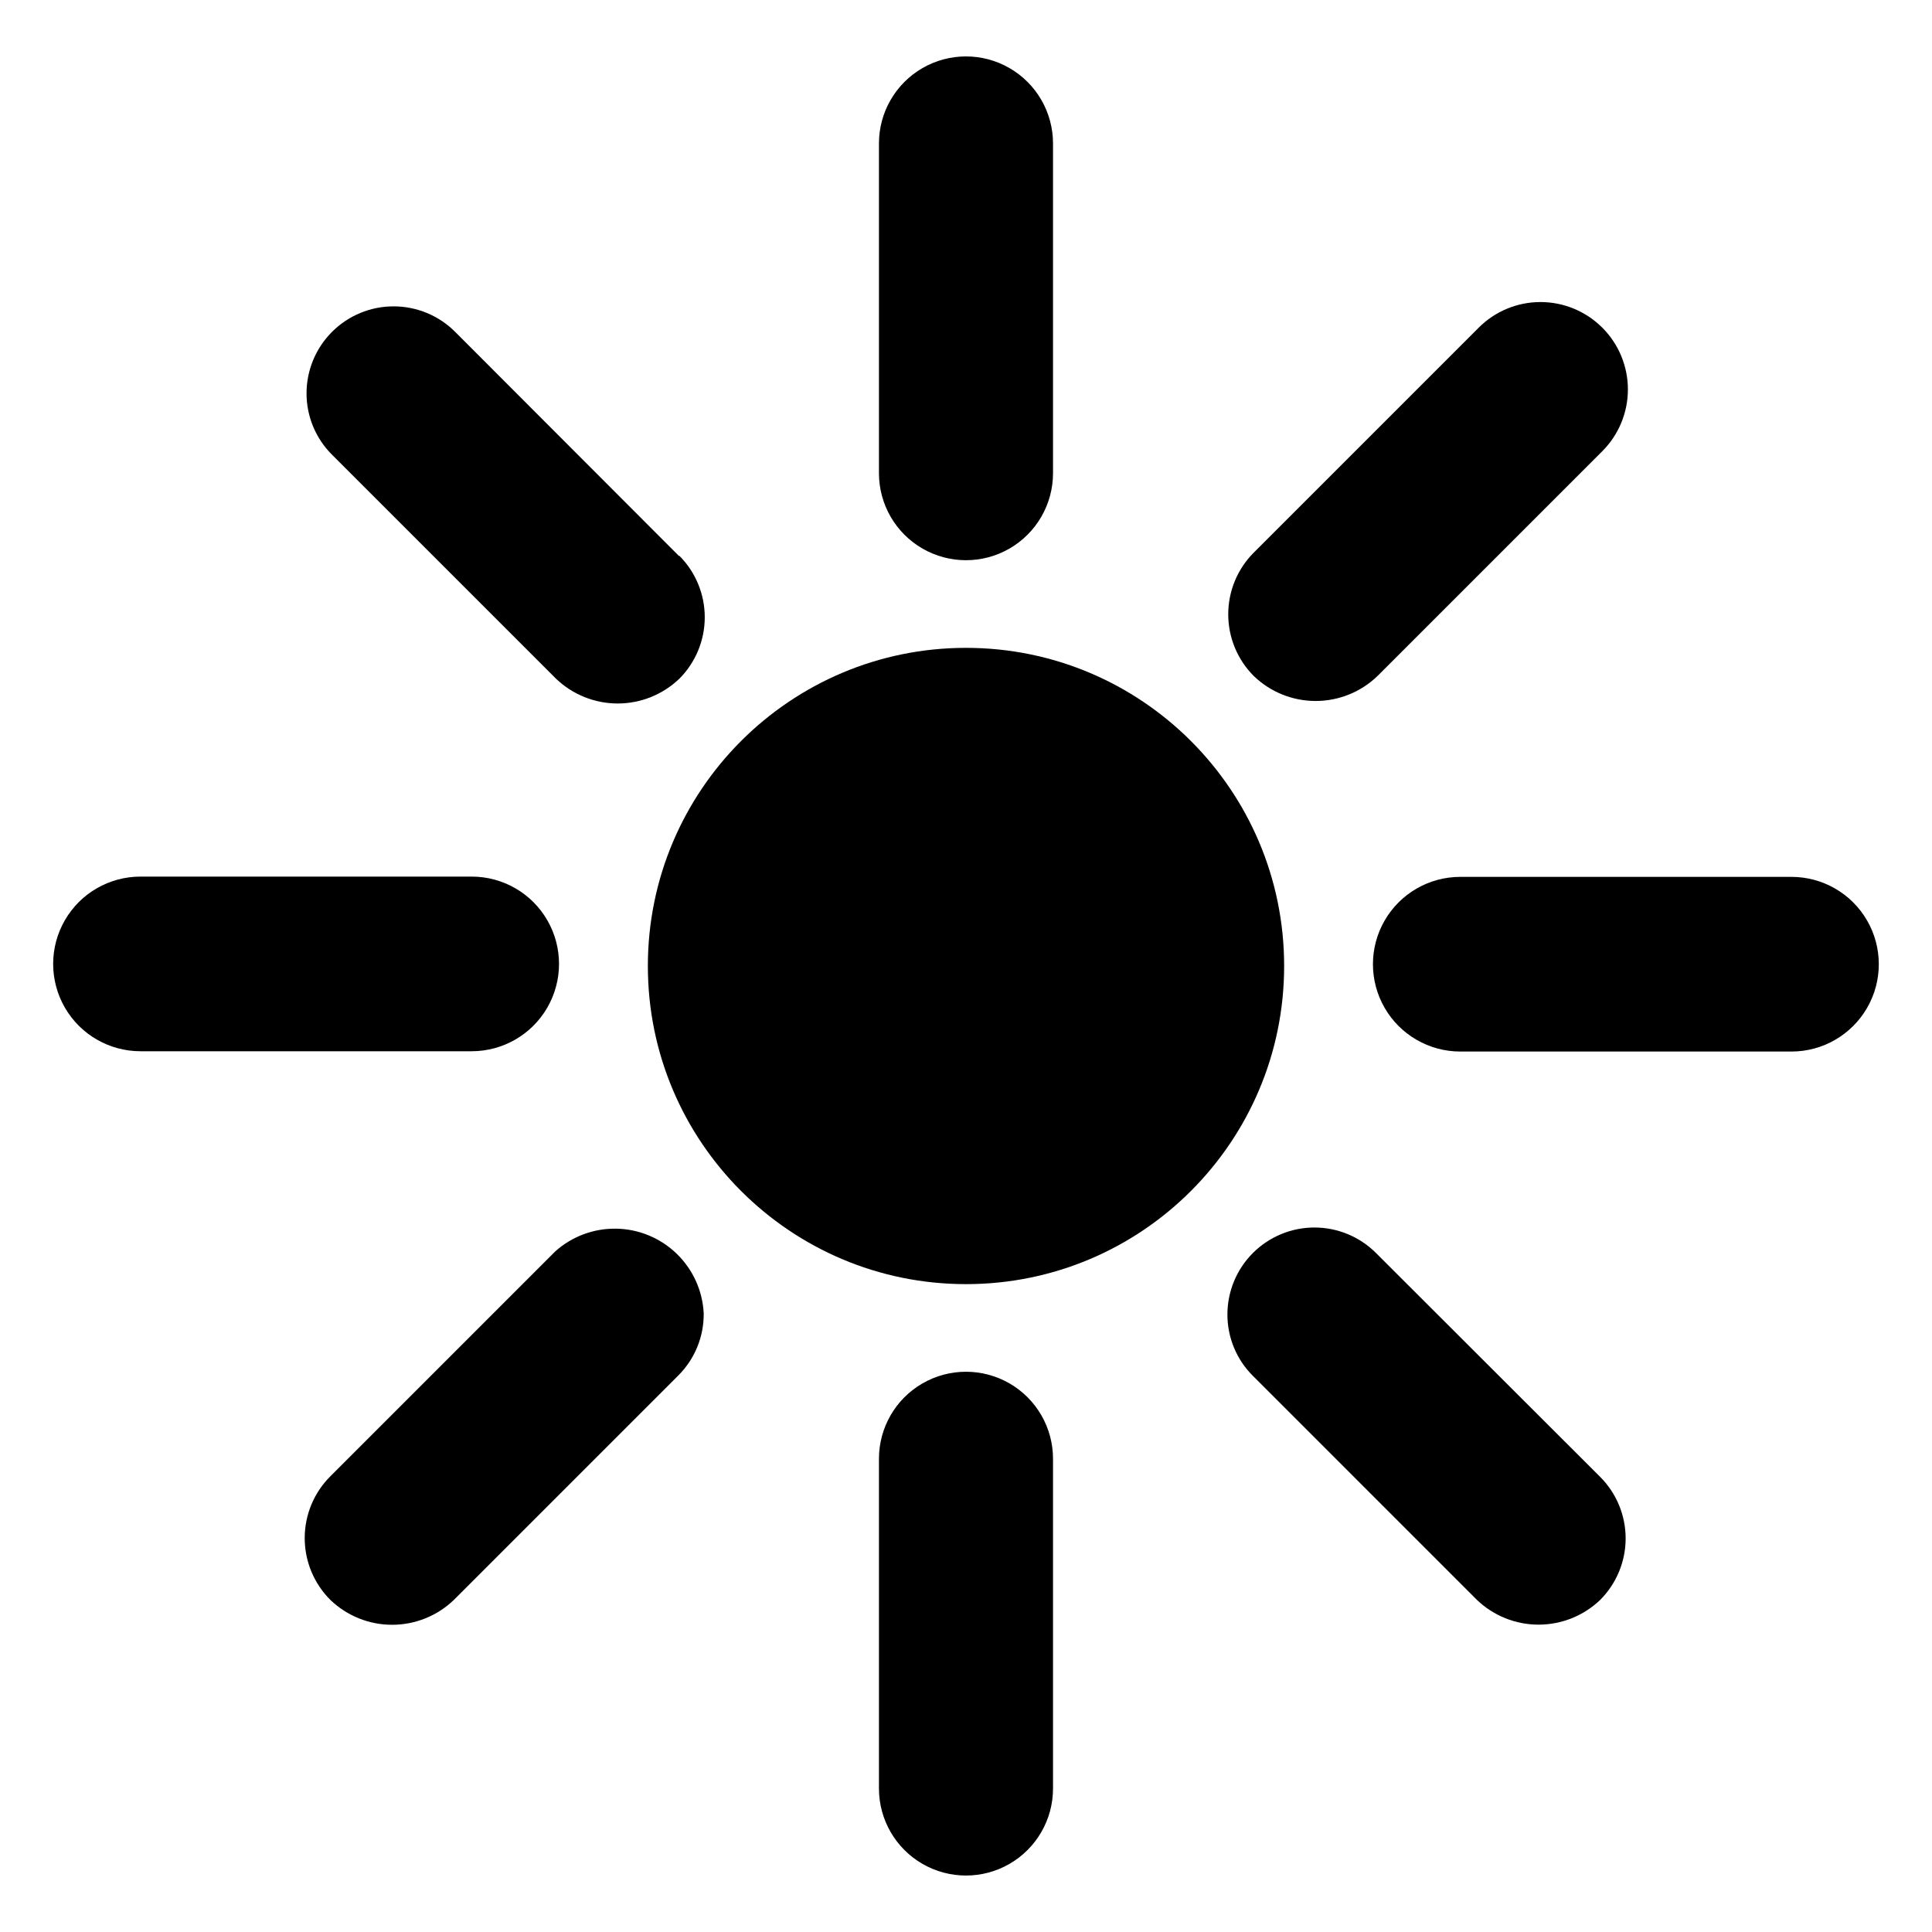
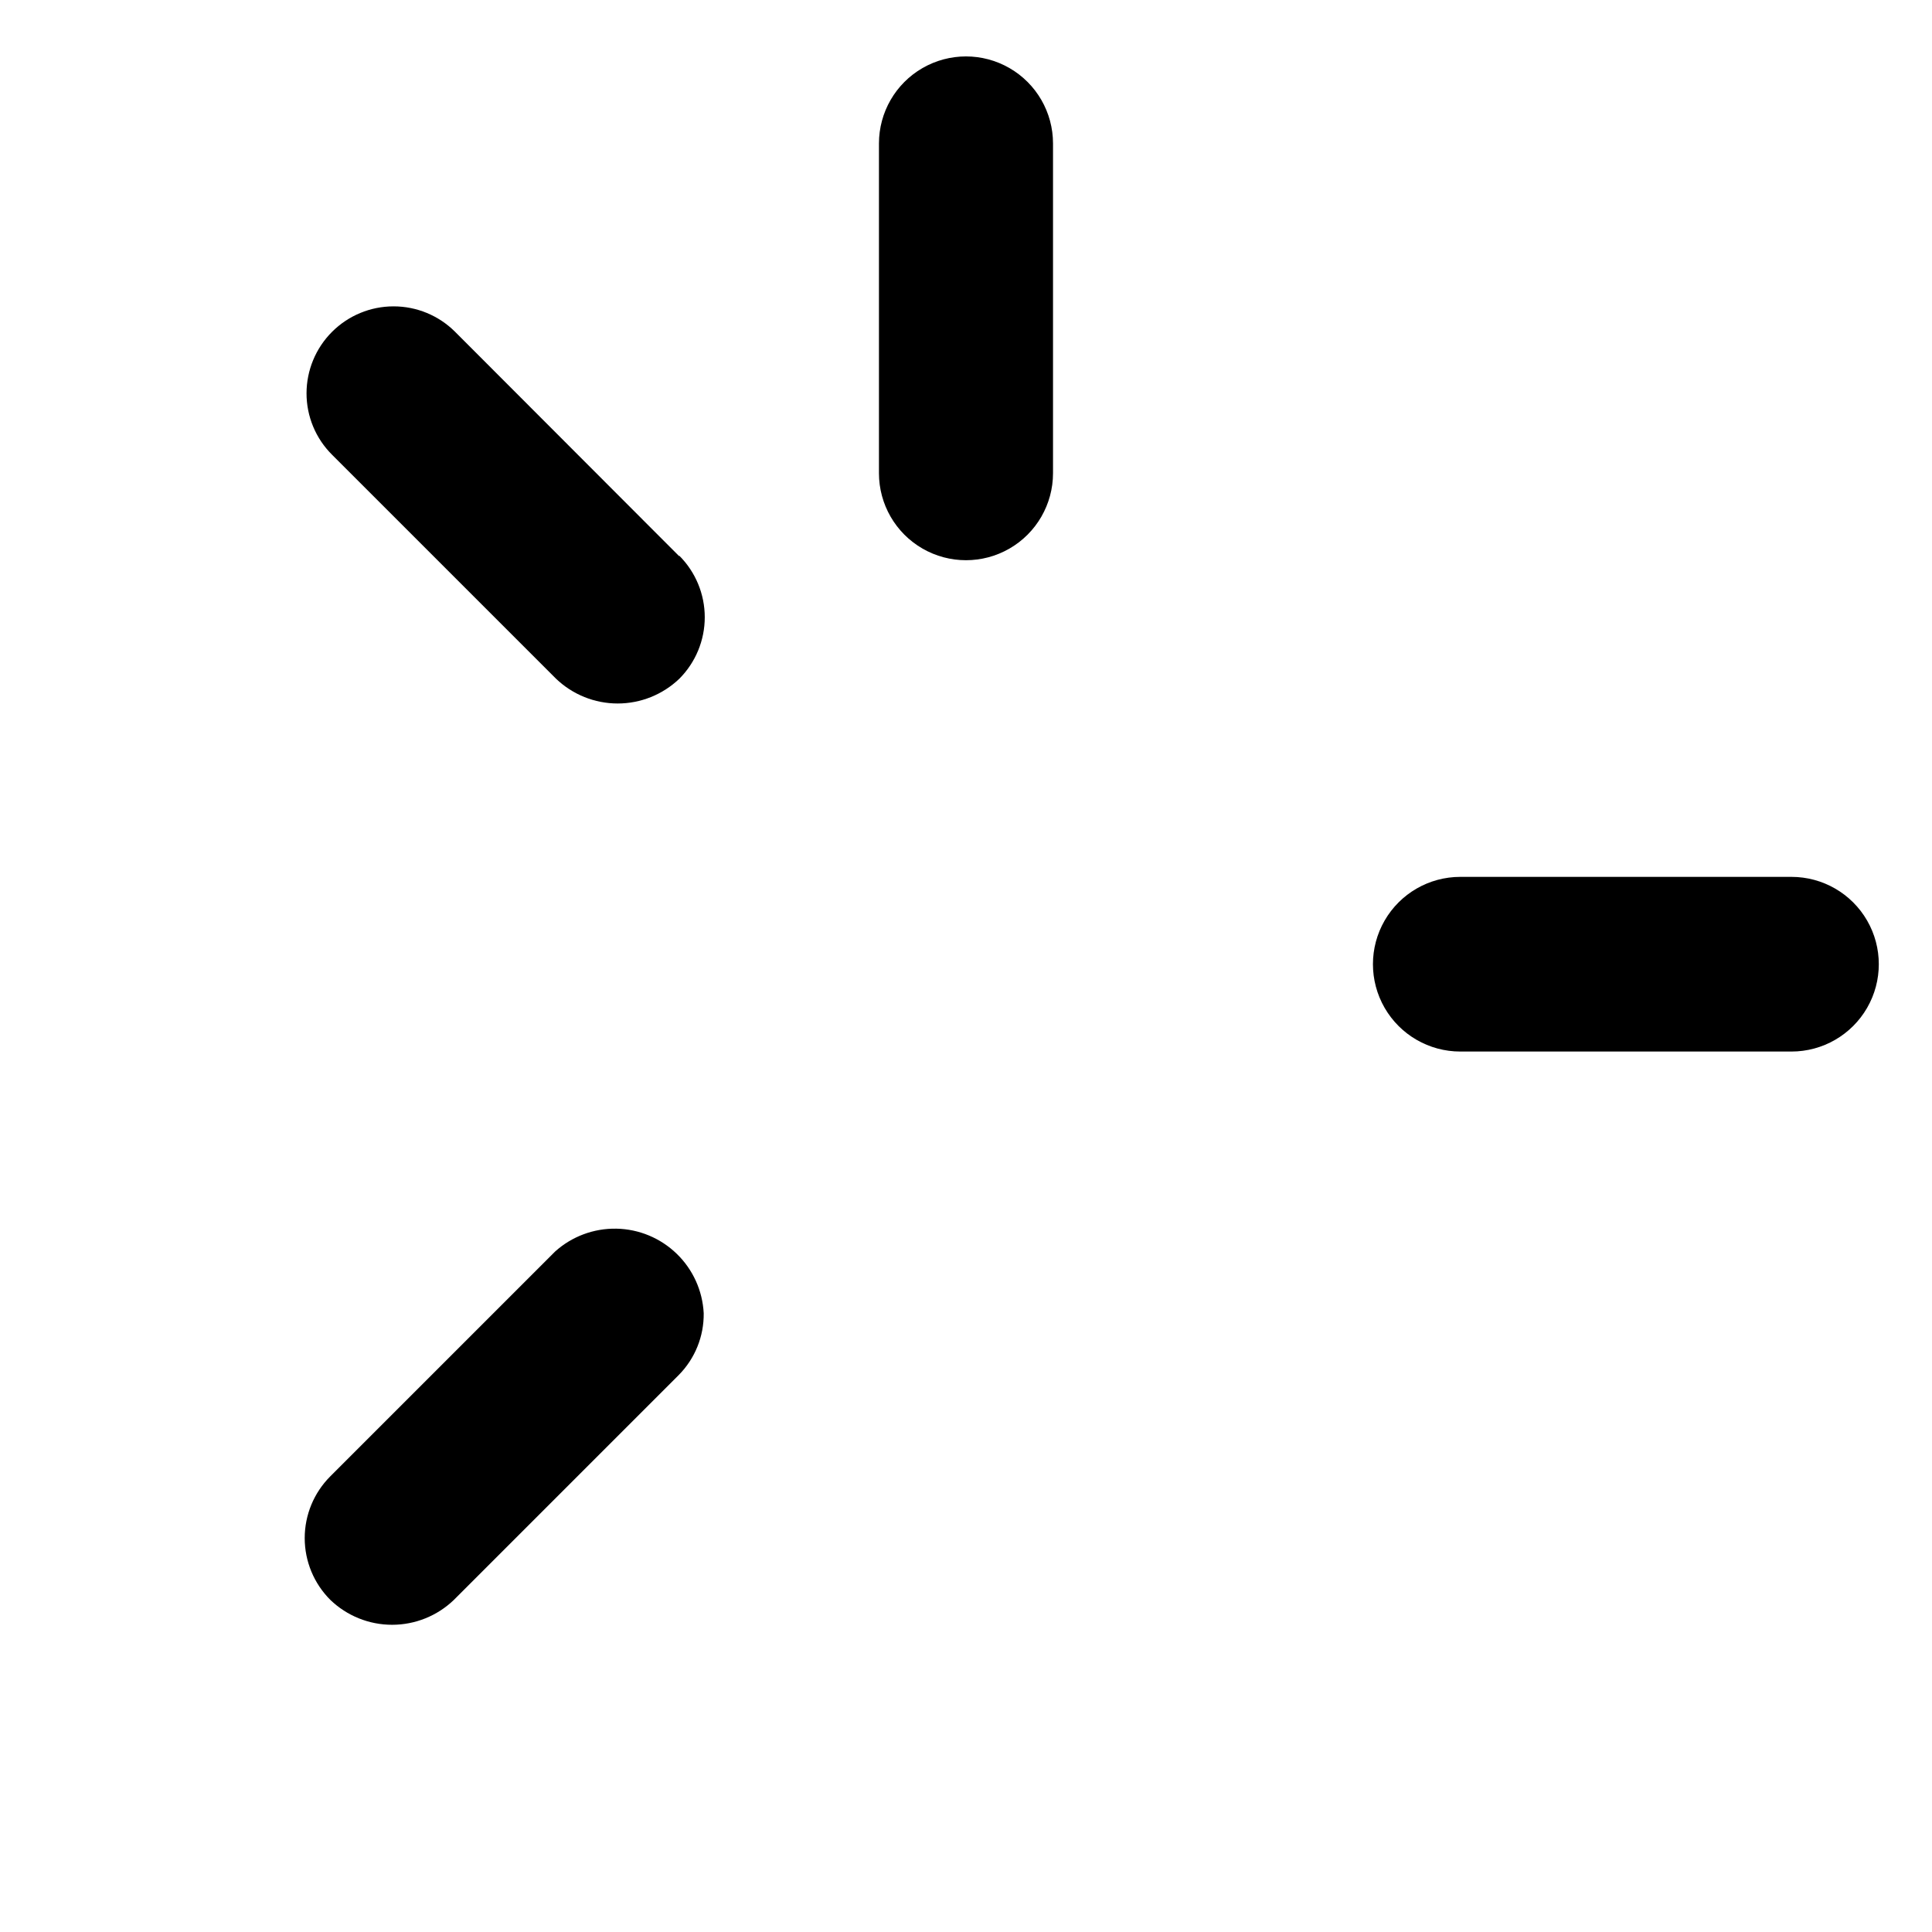
<svg xmlns="http://www.w3.org/2000/svg" fill="#000000" width="800px" height="800px" version="1.1" viewBox="144 144 512 512">
  <g>
-     <path d="m484.31 400c0 46.562-37.746 84.309-84.309 84.309s-84.312-37.746-84.312-84.309 37.75-84.312 84.312-84.312 84.309 37.75 84.309 84.312" />
    <path d="m423.06 182.02c0-8.242-4.394-15.855-11.531-19.977s-15.93-4.121-23.066 0c-7.137 4.121-11.531 11.734-11.531 19.977v87.379c0 8.238 4.394 15.855 11.531 19.973 7.137 4.121 15.93 4.121 23.066 0 7.137-4.117 11.531-11.734 11.531-19.973z" />
-     <path d="m423.06 530.59c0-8.238-4.394-15.852-11.531-19.973s-15.93-4.121-23.066 0c-7.137 4.121-11.531 11.734-11.531 19.973v87.383c0 8.238 4.394 15.852 11.531 19.973 7.137 4.121 15.93 4.121 23.066 0 7.137-4.121 11.531-11.734 11.531-19.973z" />
-     <path d="m181.23 422.59h87.773c8.27 0 15.91-4.41 20.043-11.57 4.133-7.16 4.133-15.984 0-23.145-4.133-7.16-11.773-11.57-20.043-11.57h-87.773c-8.27 0-15.91 4.41-20.043 11.57-4.133 7.16-4.133 15.984 0 23.145 4.133 7.16 11.773 11.57 20.043 11.57z" />
    <path d="m618.76 376.38h-87.773c-8.27 0-15.906 4.41-20.043 11.57-4.133 7.16-4.133 15.984 0 23.145 4.137 7.16 11.773 11.574 20.043 11.574h87.773c8.27 0 15.91-4.414 20.043-11.574 4.133-7.16 4.133-15.984 0-23.145-4.133-7.16-11.773-11.57-20.043-11.57z" />
    <path d="m330.49 492.02c-0.305-5.973-2.859-11.605-7.156-15.762-4.293-4.16-10.004-6.535-15.98-6.648-5.977-0.113-11.773 2.043-16.223 6.035l-59.59 59.59c-4.348 4.344-6.789 10.234-6.789 16.375 0 6.144 2.441 12.035 6.789 16.375 4.398 4.234 10.266 6.598 16.371 6.598 6.106 0 11.977-2.363 16.375-6.598l59.59-59.59v-0.004c4.305-4.352 6.688-10.25 6.613-16.371z" />
-     <path d="m568.62 230.83c-4.34-4.344-10.23-6.785-16.375-6.785-6.141 0-12.031 2.441-16.371 6.785l-59.594 59.594c-4.344 4.34-6.785 10.23-6.785 16.371 0 6.144 2.441 12.035 6.785 16.375 4.402 4.234 10.27 6.598 16.375 6.598 6.106 0 11.973-2.363 16.375-6.598l59.59-59.59c4.344-4.344 6.789-10.234 6.789-16.375 0-6.144-2.445-12.035-6.789-16.375z" />
    <path d="m323.95 291.36-59.352-59.434c-4.328-4.316-10.188-6.742-16.301-6.738-6.113 0-11.973 2.426-16.297 6.746-4.324 4.316-6.758 10.176-6.766 16.289-0.008 6.117 2.43 11.984 6.769 16.293l59.355 59.355c4.398 4.211 10.25 6.562 16.336 6.562 6.086 0 11.938-2.352 16.336-6.562 4.316-4.324 6.738-10.184 6.738-16.293s-2.422-11.973-6.738-16.297z" />
-     <path d="m568.07 535.4-59.434-59.355c-4.324-4.32-10.188-6.742-16.301-6.742-6.109 0-11.973 2.43-16.297 6.746-4.324 4.32-6.754 10.18-6.762 16.289-0.012 6.121 2.426 11.988 6.769 16.297l59.355 59.355c4.394 4.211 10.246 6.559 16.332 6.559 6.09 0 11.941-2.348 16.336-6.559 4.316-4.324 6.742-10.188 6.742-16.297s-2.426-11.969-6.742-16.293z" />
  </g>
</svg>